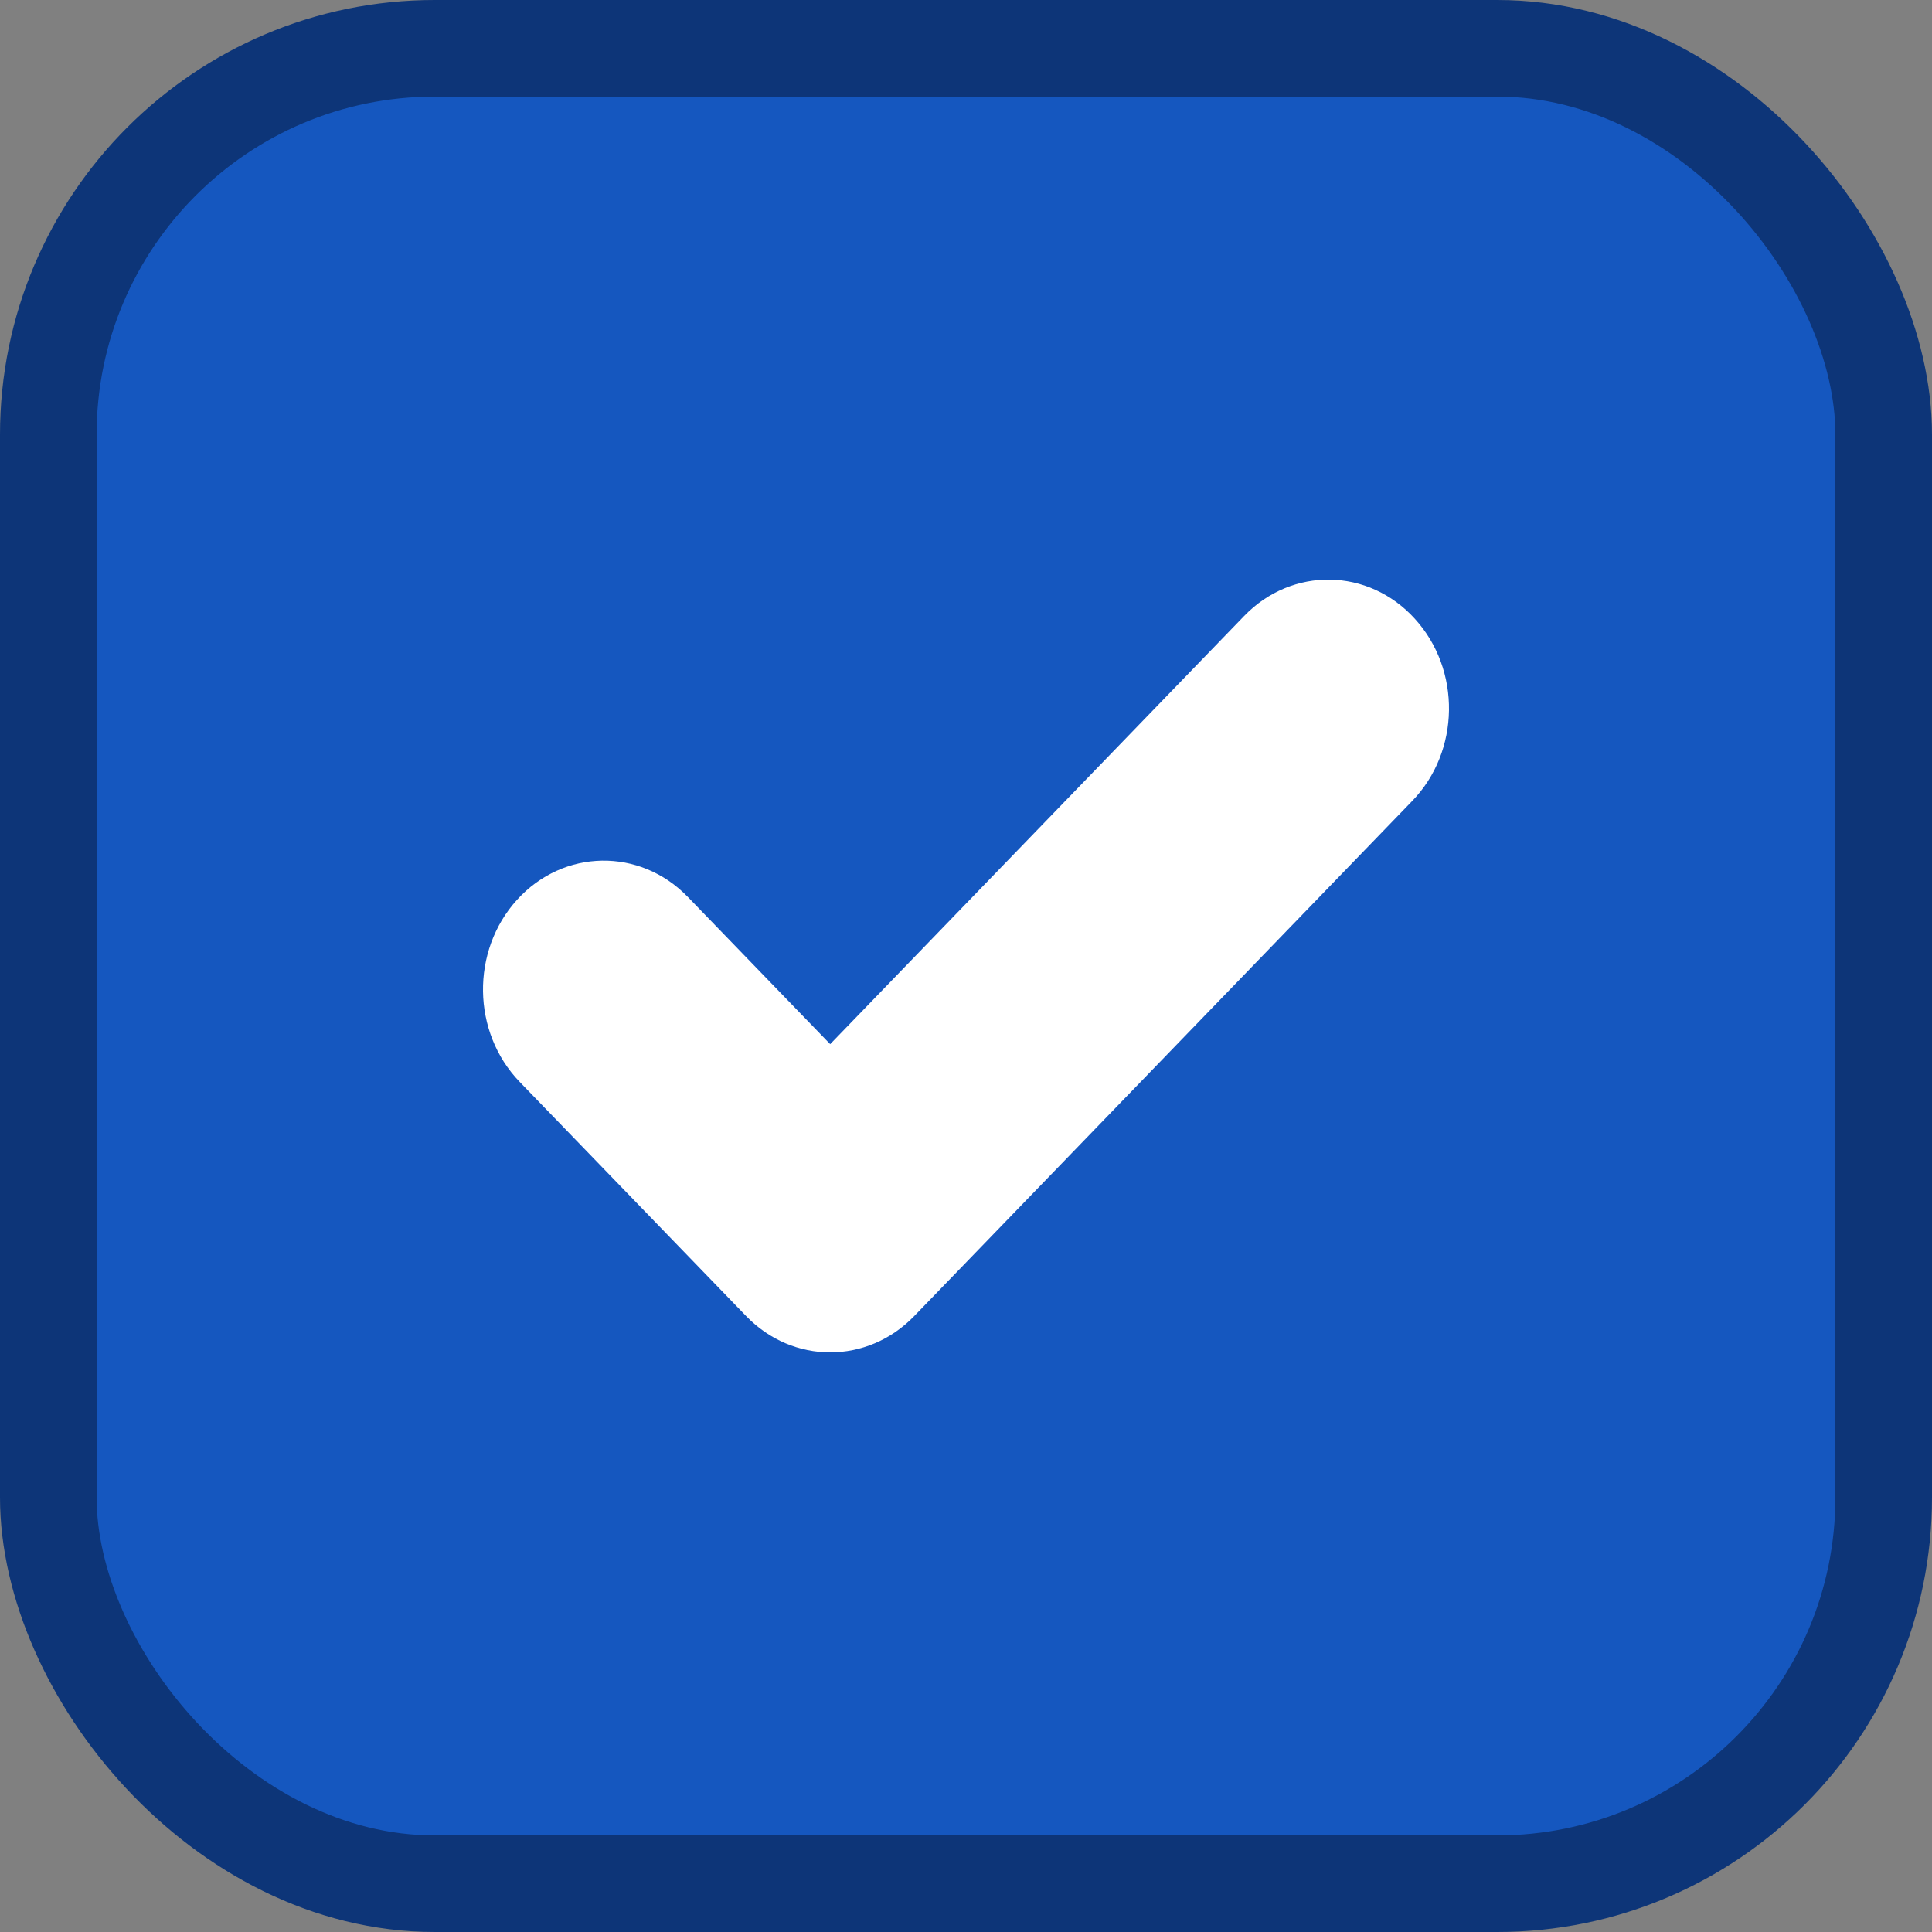
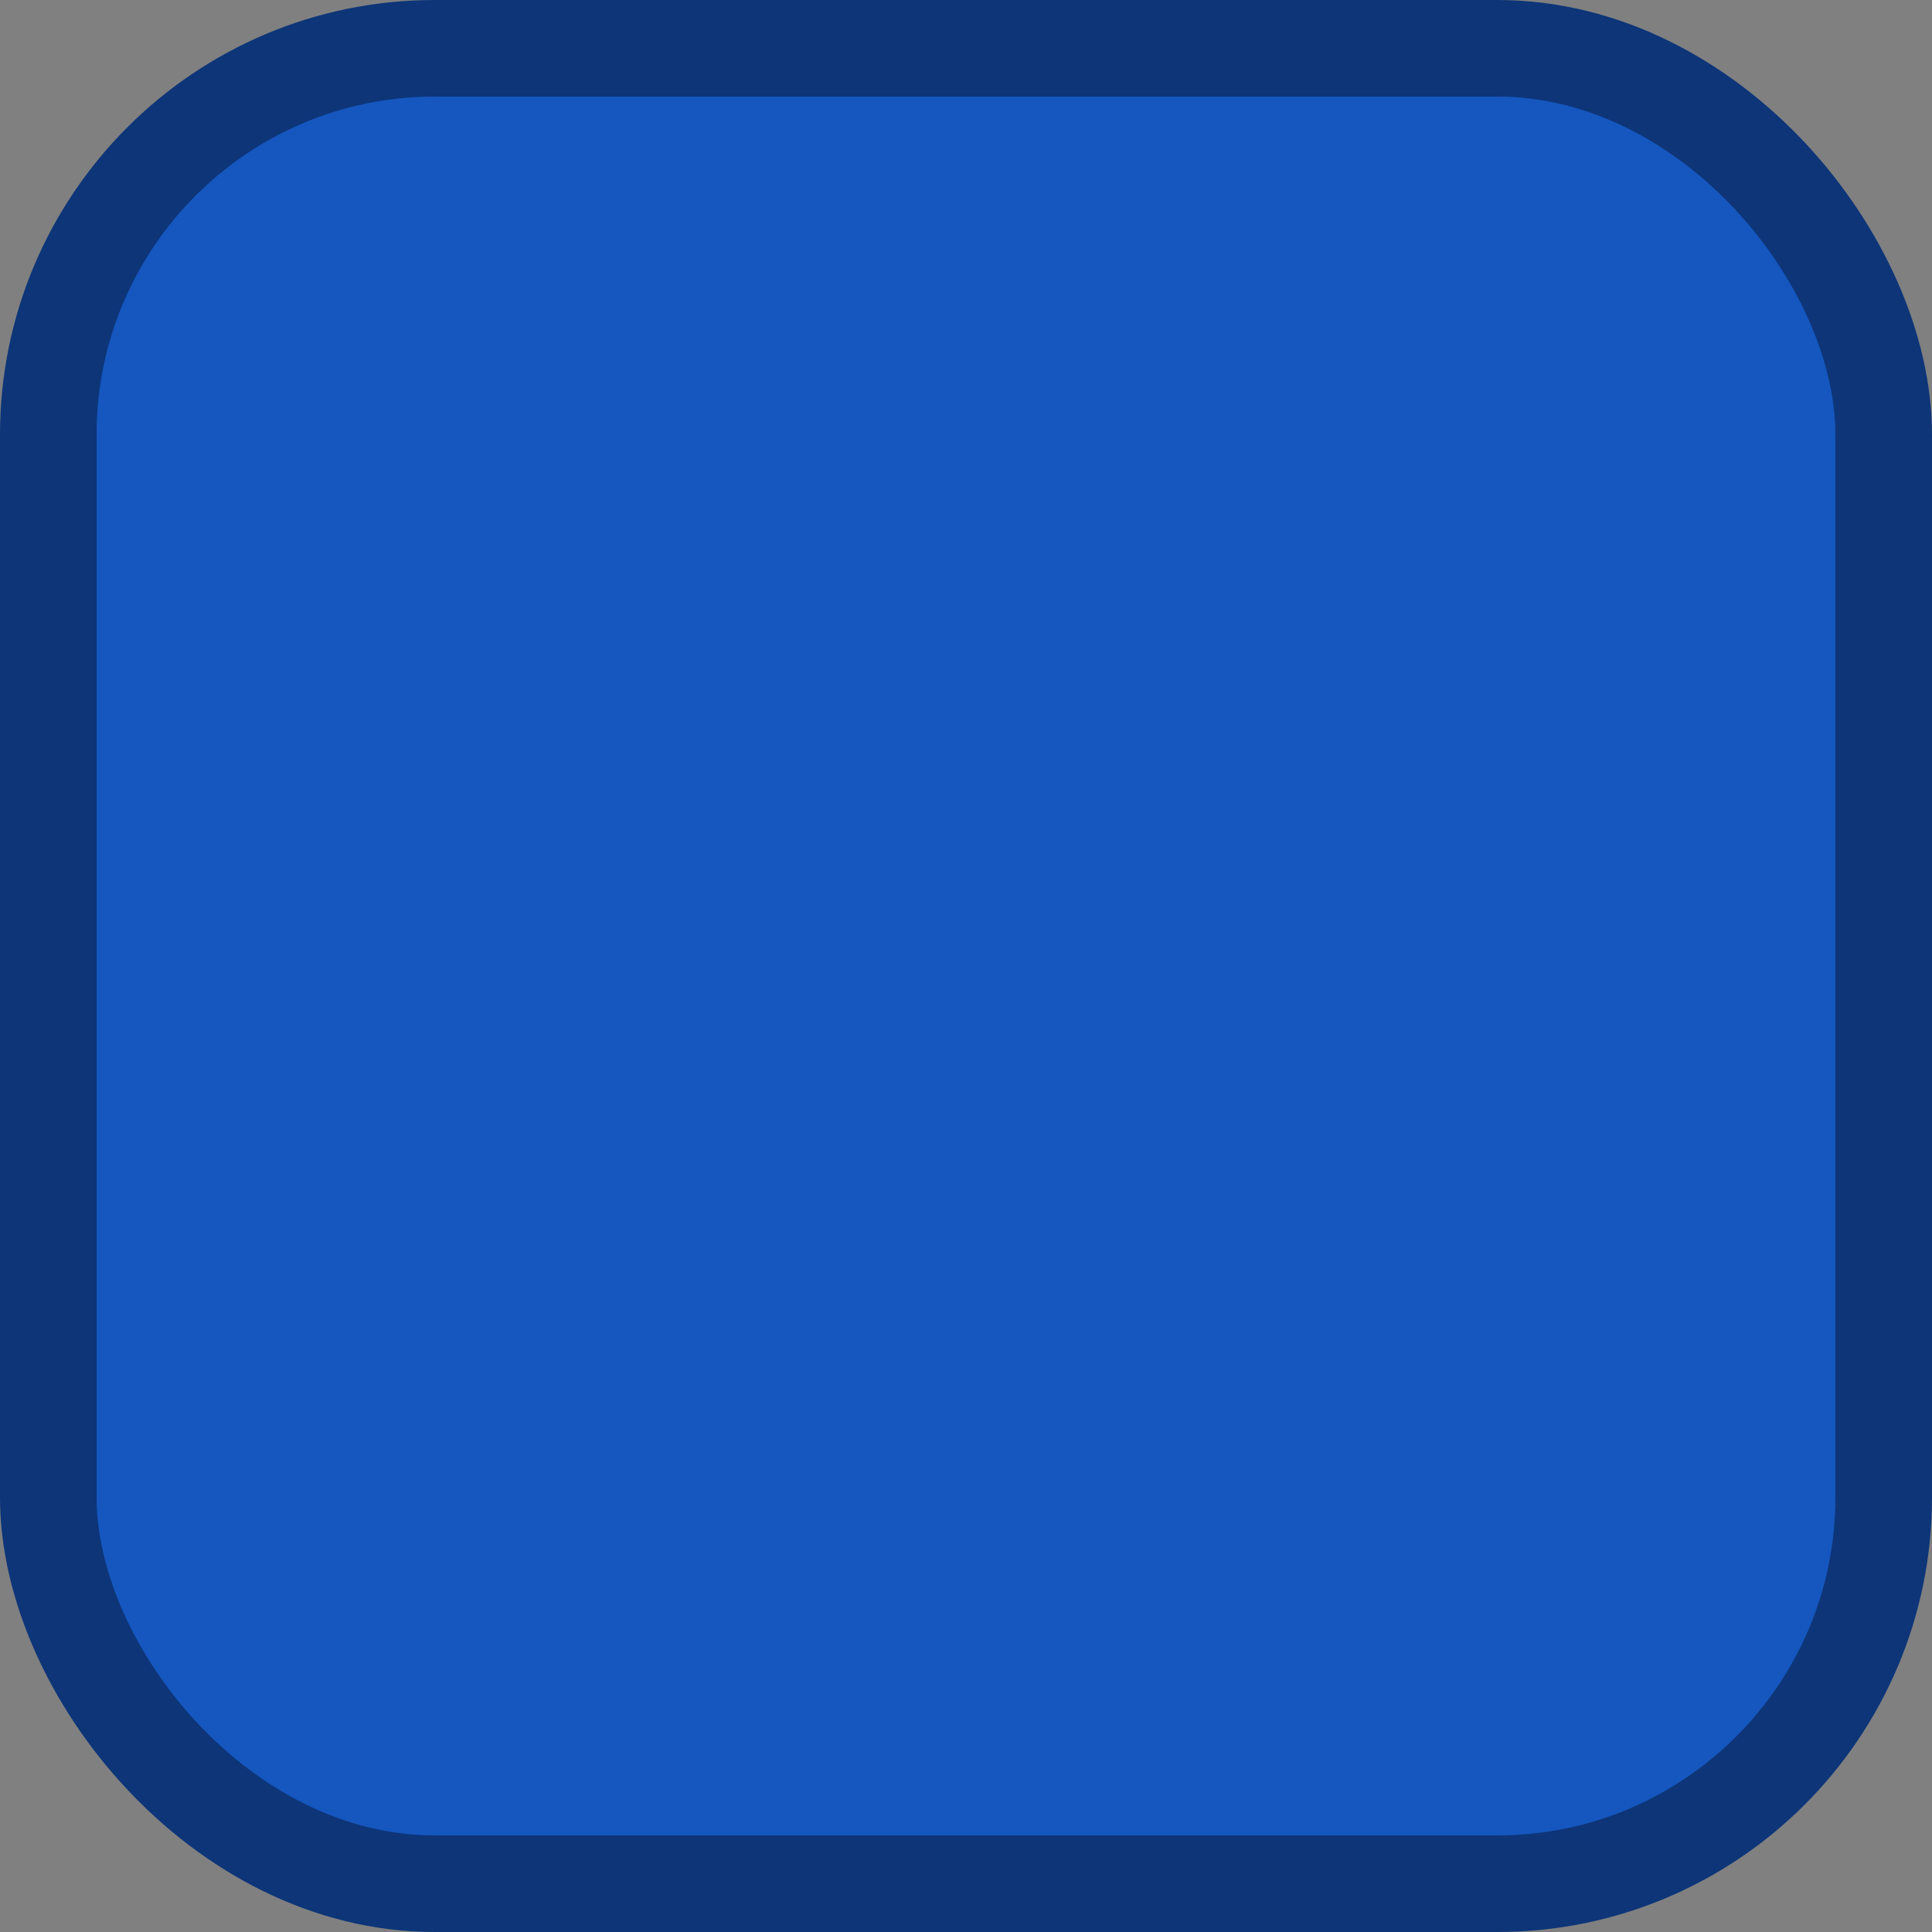
<svg xmlns="http://www.w3.org/2000/svg" width="20" height="20" viewBox="0 0 20 20">
  <rect x="0" y="0" width="20" height="20" fill="#808080" stroke="none" />
  <g fill="none" fill-rule="evenodd">
    <rect width="19" height="19" x=".5" y=".5" fill="#1557BF" fill-rule="nonzero" stroke="#0D3578" rx="4" />
-     <path fill="#FFF" d="M12.88 6.376c.495-.512 1.287-.5 1.767.03.481.528.469 1.372-.027 1.885l-5.156 5.333c-.485.501-1.256.501-1.74 0L5.38 11.2c-.496-.513-.508-1.357-.027-1.886.48-.528 1.272-.541 1.767-.029l1.474 1.524 4.286-4.433z" />
  </g>
</svg>